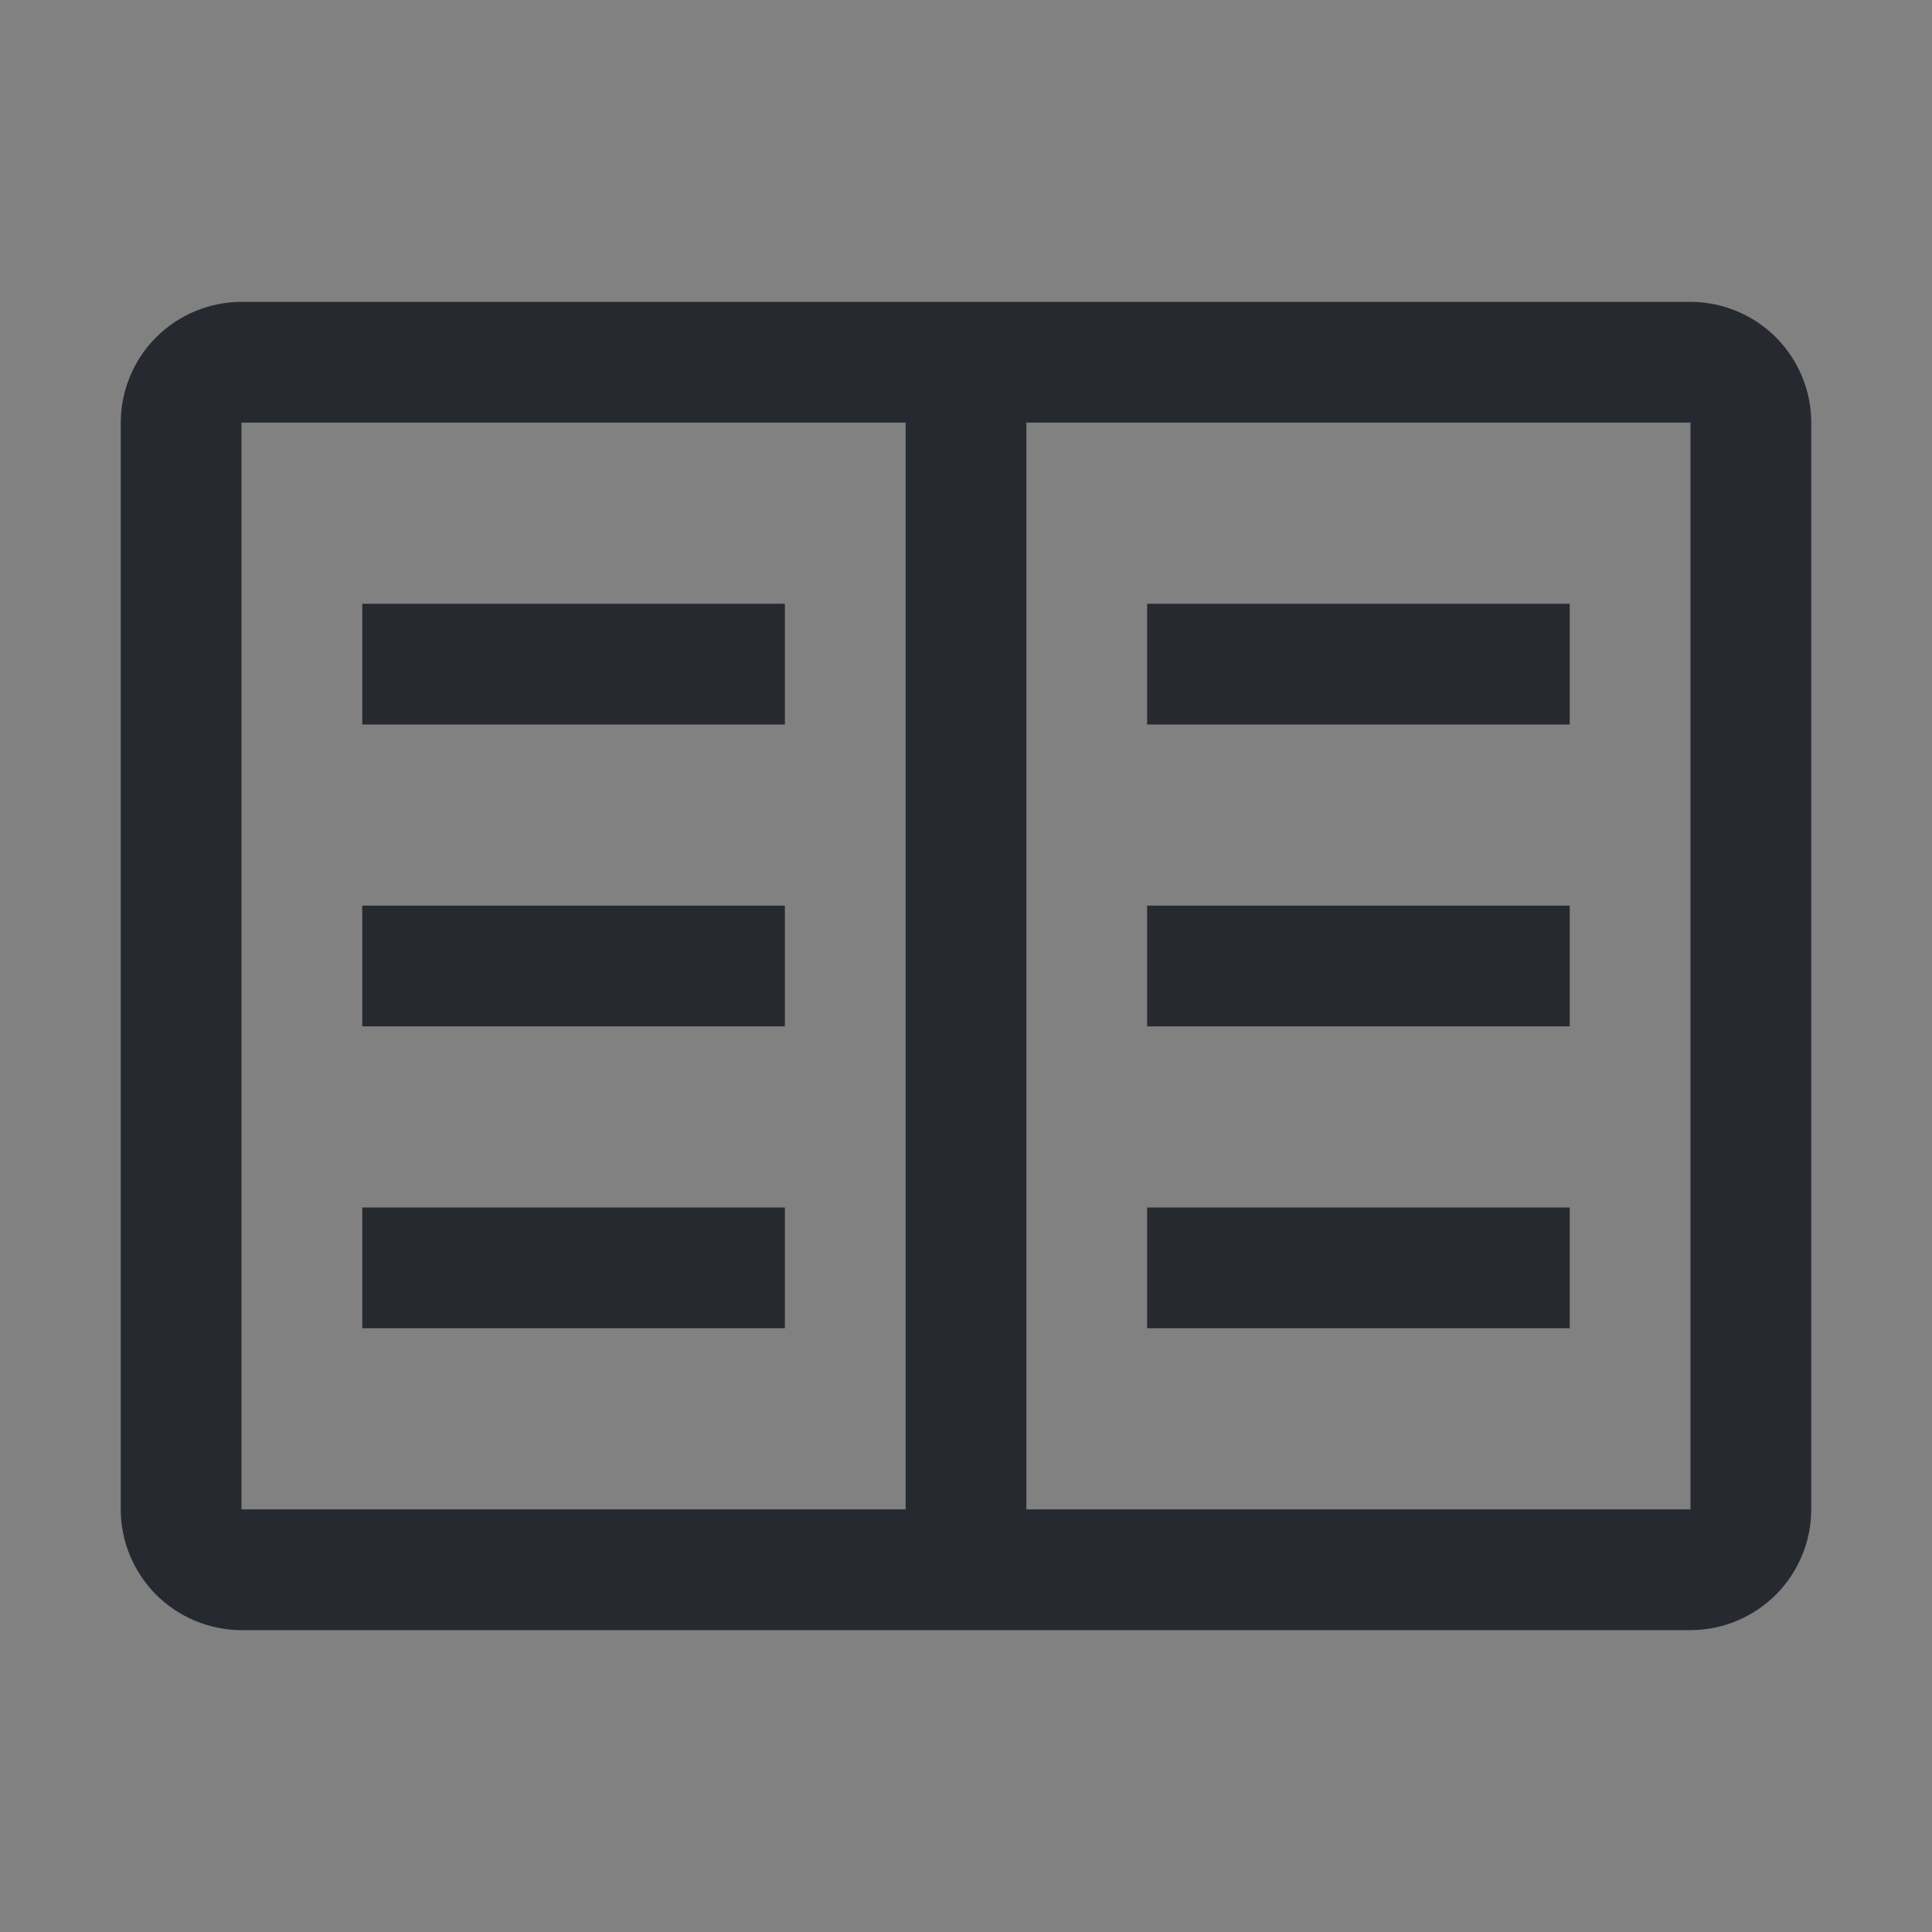
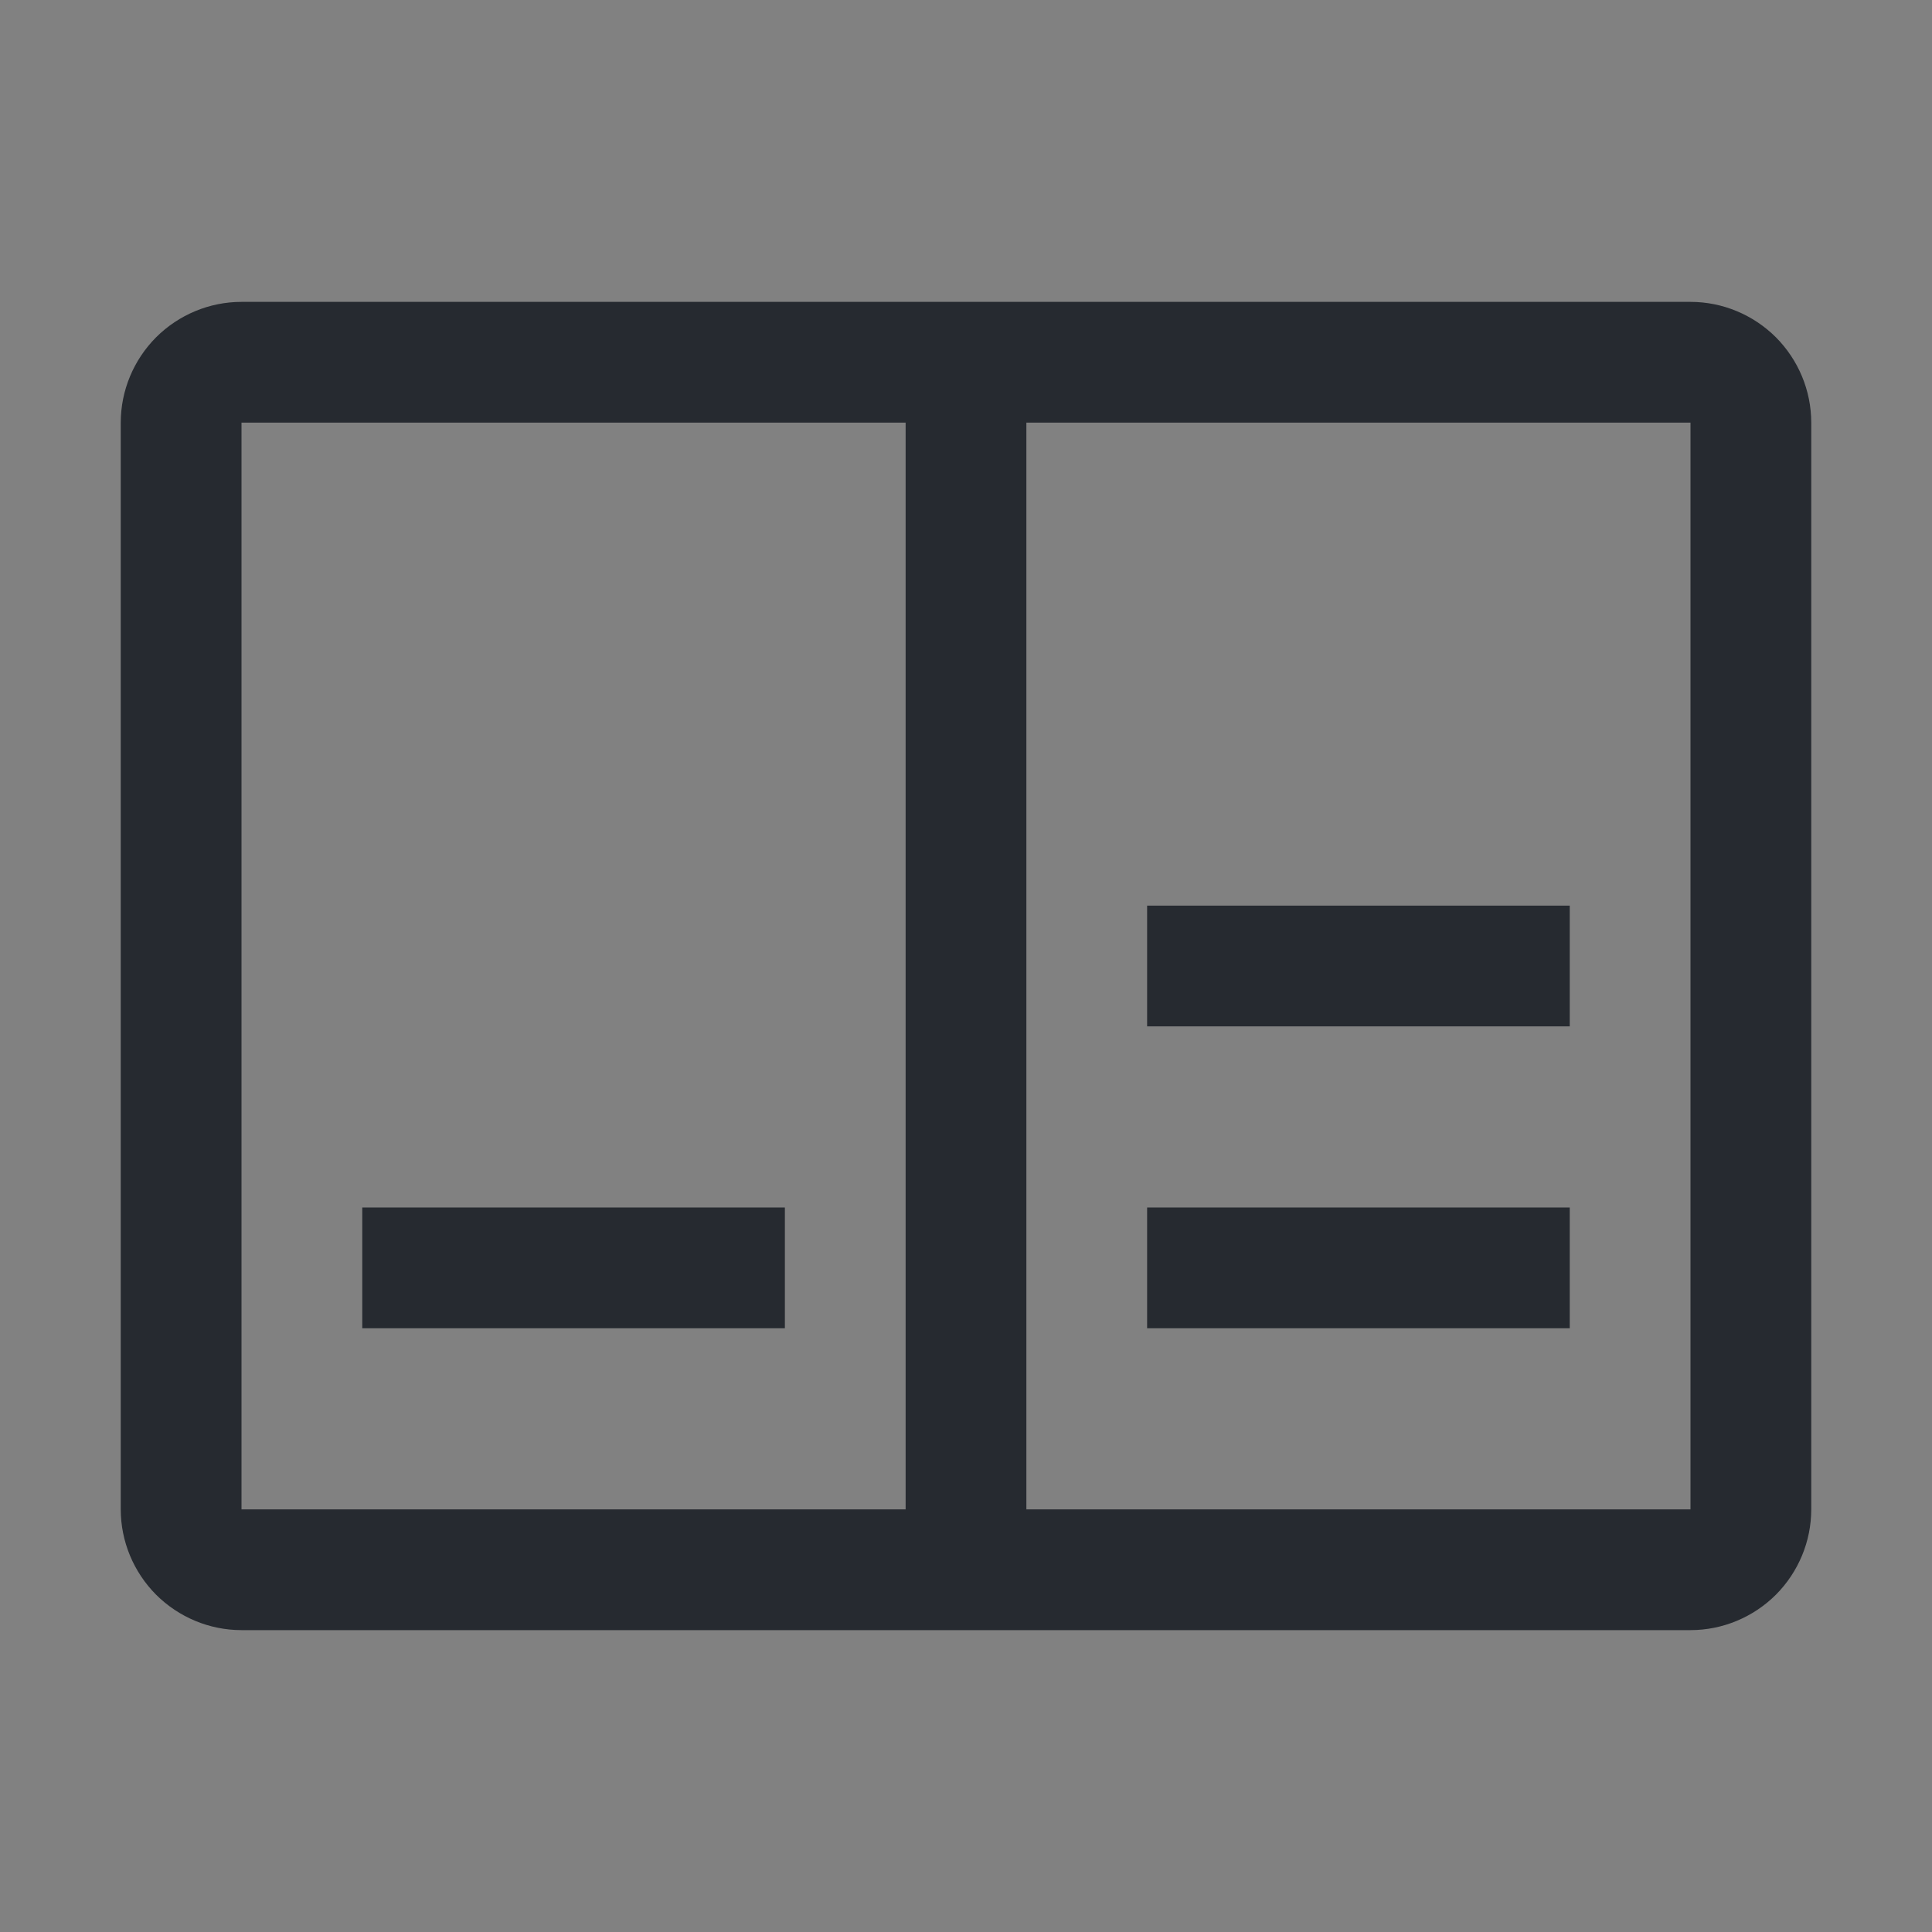
<svg xmlns="http://www.w3.org/2000/svg" width="16" height="16" viewBox="0 0 16 16" fill="none">
  <rect x="0" y="0" width="16" height="16" fill="#808080" stroke="none" />
  <rect width="16" height="16" fill="white" fill-opacity="0.01" style="mix-blend-mode:multiply" />
-   <path d="M13 5H9.5V6H13V5Z" fill="#262A30" />
  <path d="M13 7.5H9.5V8.5H13V7.5Z" fill="#262A30" />
  <path d="M13 10H9.5V11H13V10Z" fill="#262A30" />
-   <path d="M6.5 5H3V6H6.5V5Z" fill="#262A30" />
-   <path d="M6.5 7.5H3V8.5H6.5V7.5Z" fill="#262A30" />
+   <path d="M6.5 7.5H3V8.5V7.5Z" fill="#262A30" />
  <path d="M6.5 10H3V11H6.5V10Z" fill="#262A30" />
  <path d="M14 2.5H2C1.735 2.5 1.481 2.606 1.293 2.793C1.106 2.981 1 3.235 1 3.5V12.5C1 12.765 1.106 13.019 1.293 13.207C1.481 13.394 1.735 13.5 2 13.5H14C14.265 13.5 14.519 13.394 14.707 13.207C14.894 13.019 15 12.765 15 12.5V3.5C15 3.235 14.894 2.981 14.707 2.793C14.519 2.606 14.265 2.5 14 2.5ZM2 3.5H7.5V12.5H2V3.5ZM8.5 12.5V3.5H14V12.5H8.5Z" fill="#262A30" />
</svg>